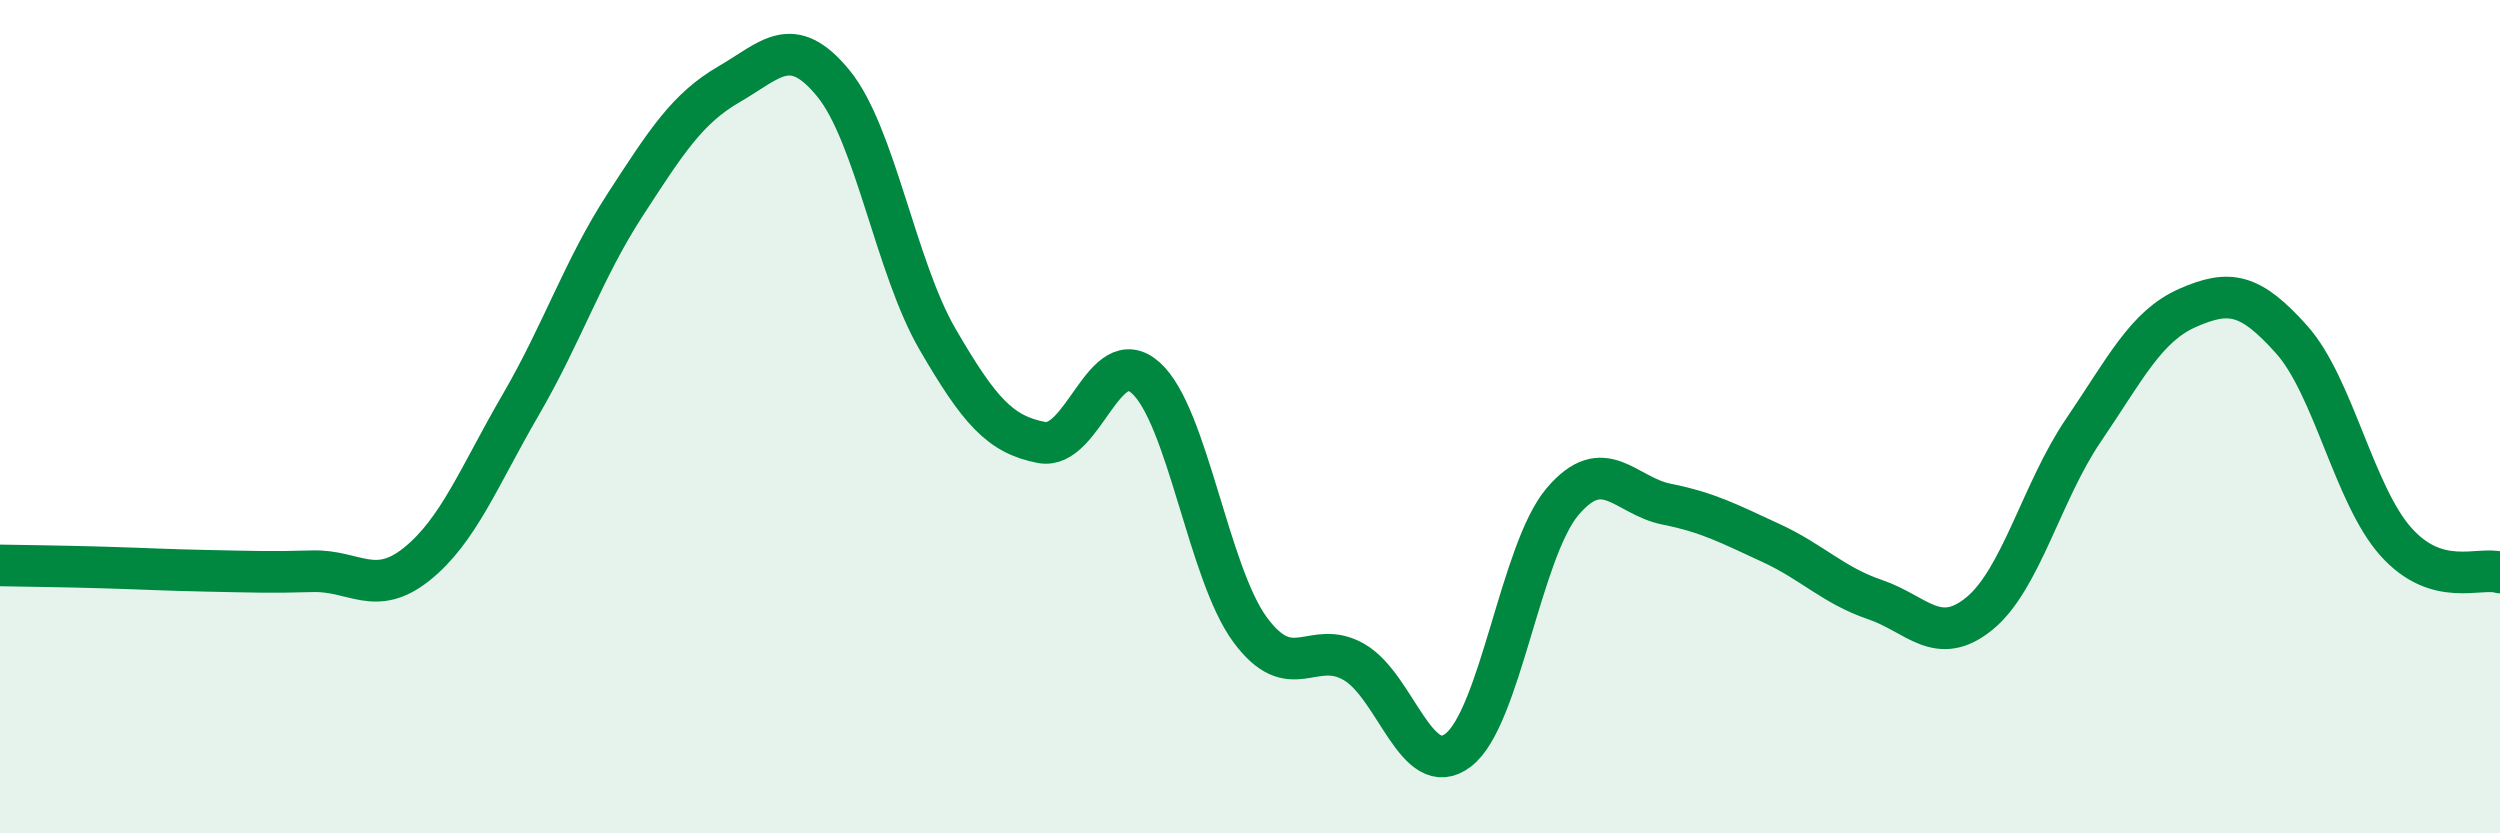
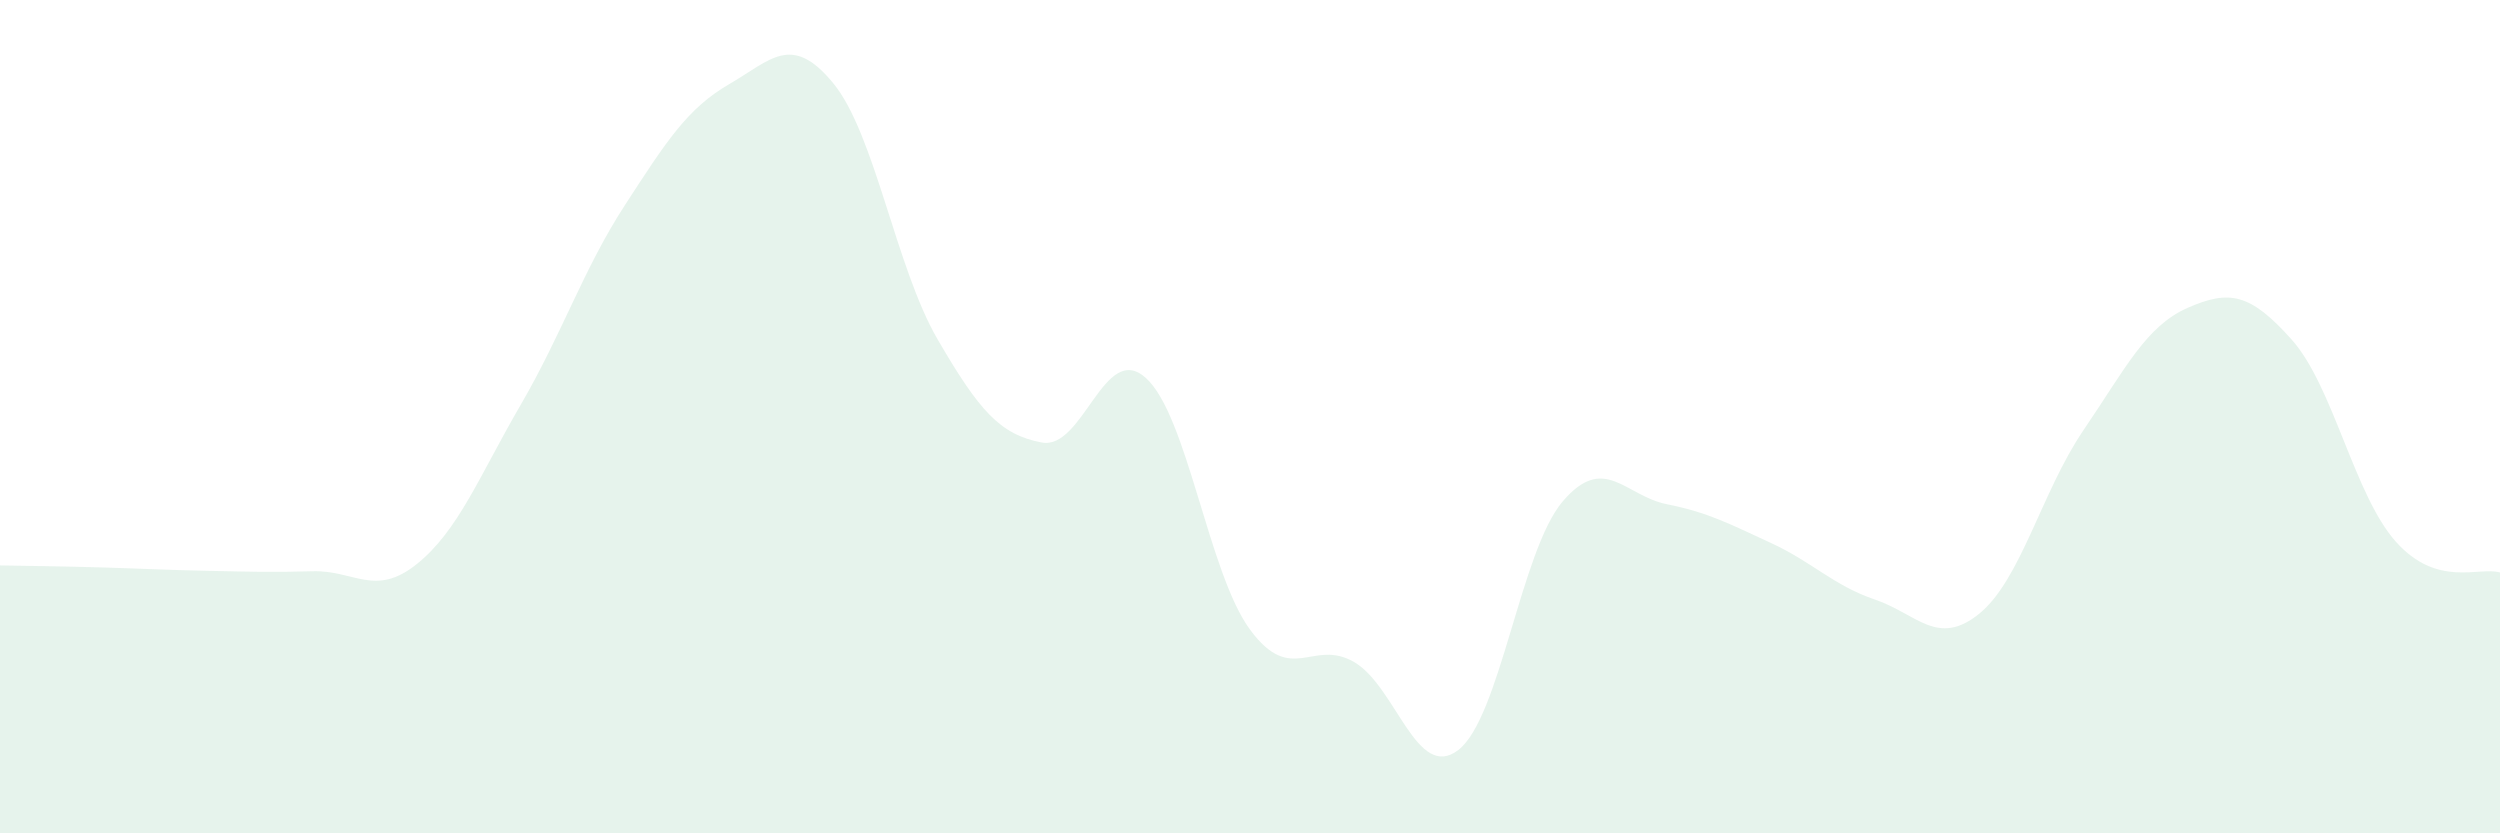
<svg xmlns="http://www.w3.org/2000/svg" width="60" height="20" viewBox="0 0 60 20">
-   <path d="M 0,13.57 C 0.5,13.58 1.5,13.59 2.5,13.62 C 3.5,13.65 4,13.68 5,13.7 C 6,13.72 6.5,13.74 7.5,13.71 C 8.5,13.68 9,14.34 10,13.54 C 11,12.74 11.5,11.43 12.5,9.71 C 13.5,7.99 14,6.46 15,4.92 C 16,3.38 16.5,2.6 17.5,2.02 C 18.5,1.44 19,0.78 20,2 C 21,3.22 21.5,6.42 22.5,8.14 C 23.5,9.86 24,10.43 25,10.62 C 26,10.81 26.5,8.17 27.5,9.07 C 28.5,9.97 29,13.75 30,15.11 C 31,16.47 31.5,15.31 32.5,15.89 C 33.5,16.47 34,18.77 35,18 C 36,17.23 36.5,13.22 37.5,12.04 C 38.5,10.86 39,11.9 40,12.1 C 41,12.3 41.5,12.57 42.5,13.03 C 43.5,13.49 44,14.05 45,14.39 C 46,14.73 46.5,15.54 47.5,14.73 C 48.5,13.92 49,11.8 50,10.33 C 51,8.86 51.5,7.83 52.5,7.39 C 53.5,6.95 54,7.03 55,8.15 C 56,9.27 56.5,11.88 57.5,13 C 58.5,14.12 59.5,13.59 60,13.74L60 20L0 20Z" fill="#008740" opacity="0.1" stroke-linecap="round" stroke-linejoin="round" />
-   <path d="M 0,13.57 C 0.5,13.58 1.5,13.59 2.5,13.62 C 3.5,13.65 4,13.68 5,13.7 C 6,13.72 6.5,13.74 7.5,13.71 C 8.5,13.68 9,14.34 10,13.54 C 11,12.74 11.5,11.43 12.5,9.71 C 13.5,7.99 14,6.46 15,4.92 C 16,3.38 16.5,2.6 17.5,2.02 C 18.5,1.44 19,0.78 20,2 C 21,3.22 21.5,6.42 22.5,8.14 C 23.5,9.86 24,10.43 25,10.62 C 26,10.81 26.5,8.17 27.5,9.07 C 28.5,9.97 29,13.75 30,15.11 C 31,16.47 31.5,15.31 32.5,15.89 C 33.5,16.47 34,18.77 35,18 C 36,17.23 36.5,13.22 37.5,12.04 C 38.5,10.86 39,11.9 40,12.1 C 41,12.3 41.5,12.57 42.5,13.03 C 43.5,13.49 44,14.05 45,14.39 C 46,14.73 46.5,15.54 47.5,14.73 C 48.5,13.92 49,11.8 50,10.33 C 51,8.86 51.5,7.83 52.5,7.39 C 53.5,6.95 54,7.03 55,8.15 C 56,9.27 56.5,11.88 57.5,13 C 58.5,14.12 59.5,13.59 60,13.74" stroke="#008740" stroke-width="1" fill="none" stroke-linecap="round" stroke-linejoin="round" />
+   <path d="M 0,13.57 C 0.5,13.58 1.5,13.59 2.5,13.62 C 3.5,13.65 4,13.68 5,13.7 C 6,13.72 6.5,13.74 7.5,13.71 C 8.5,13.68 9,14.34 10,13.54 C 11,12.74 11.5,11.43 12.5,9.71 C 13.5,7.99 14,6.46 15,4.92 C 16,3.38 16.5,2.6 17.5,2.02 C 18.5,1.44 19,0.78 20,2 C 21,3.22 21.5,6.42 22.5,8.14 C 23.5,9.86 24,10.43 25,10.62 C 26,10.81 26.5,8.17 27.5,9.07 C 28.5,9.97 29,13.75 30,15.11 C 31,16.47 31.5,15.31 32.5,15.89 C 33.5,16.47 34,18.77 35,18 C 36,17.23 36.5,13.22 37.5,12.04 C 38.5,10.86 39,11.9 40,12.1 C 41,12.3 41.5,12.57 42.5,13.03 C 43.5,13.49 44,14.05 45,14.39 C 46,14.73 46.5,15.54 47.5,14.73 C 48.5,13.92 49,11.8 50,10.33 C 51,8.86 51.5,7.83 52.5,7.39 C 53.5,6.95 54,7.03 55,8.15 C 56,9.27 56.5,11.88 57.5,13 C 58.5,14.12 59.5,13.59 60,13.74L60 20L0 20" fill="#008740" opacity="0.1" stroke-linecap="round" stroke-linejoin="round" />
</svg>